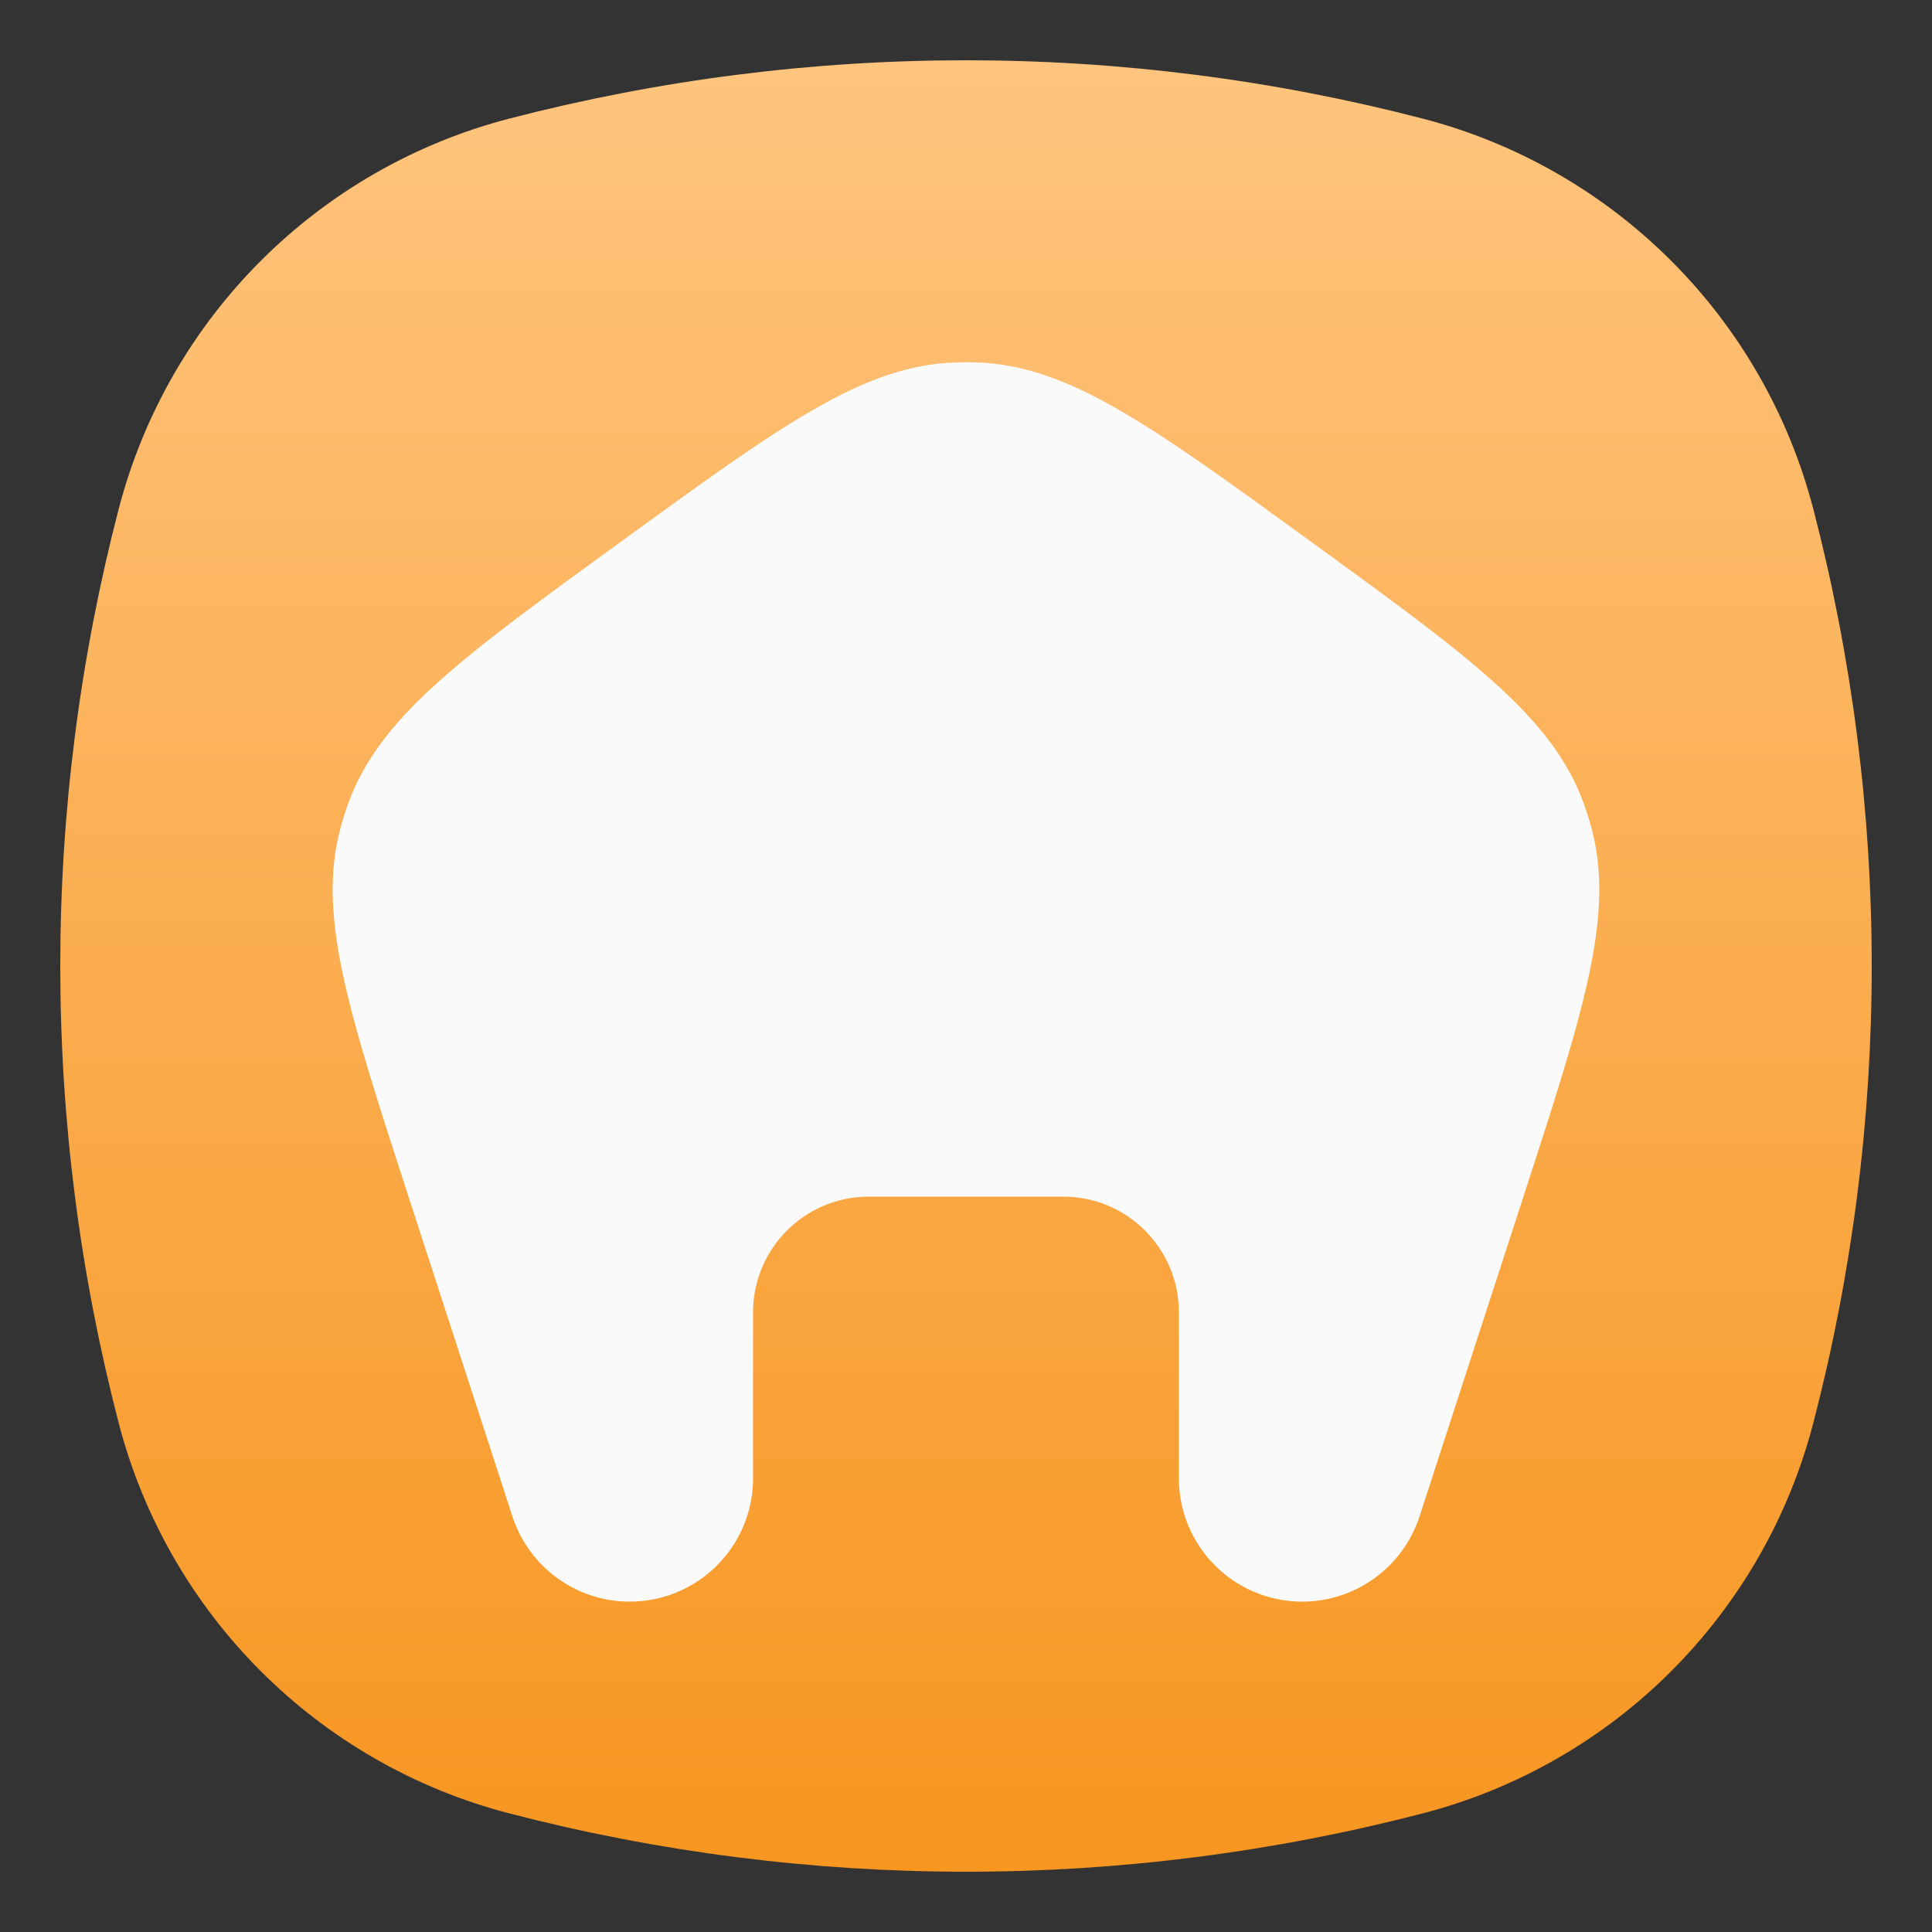
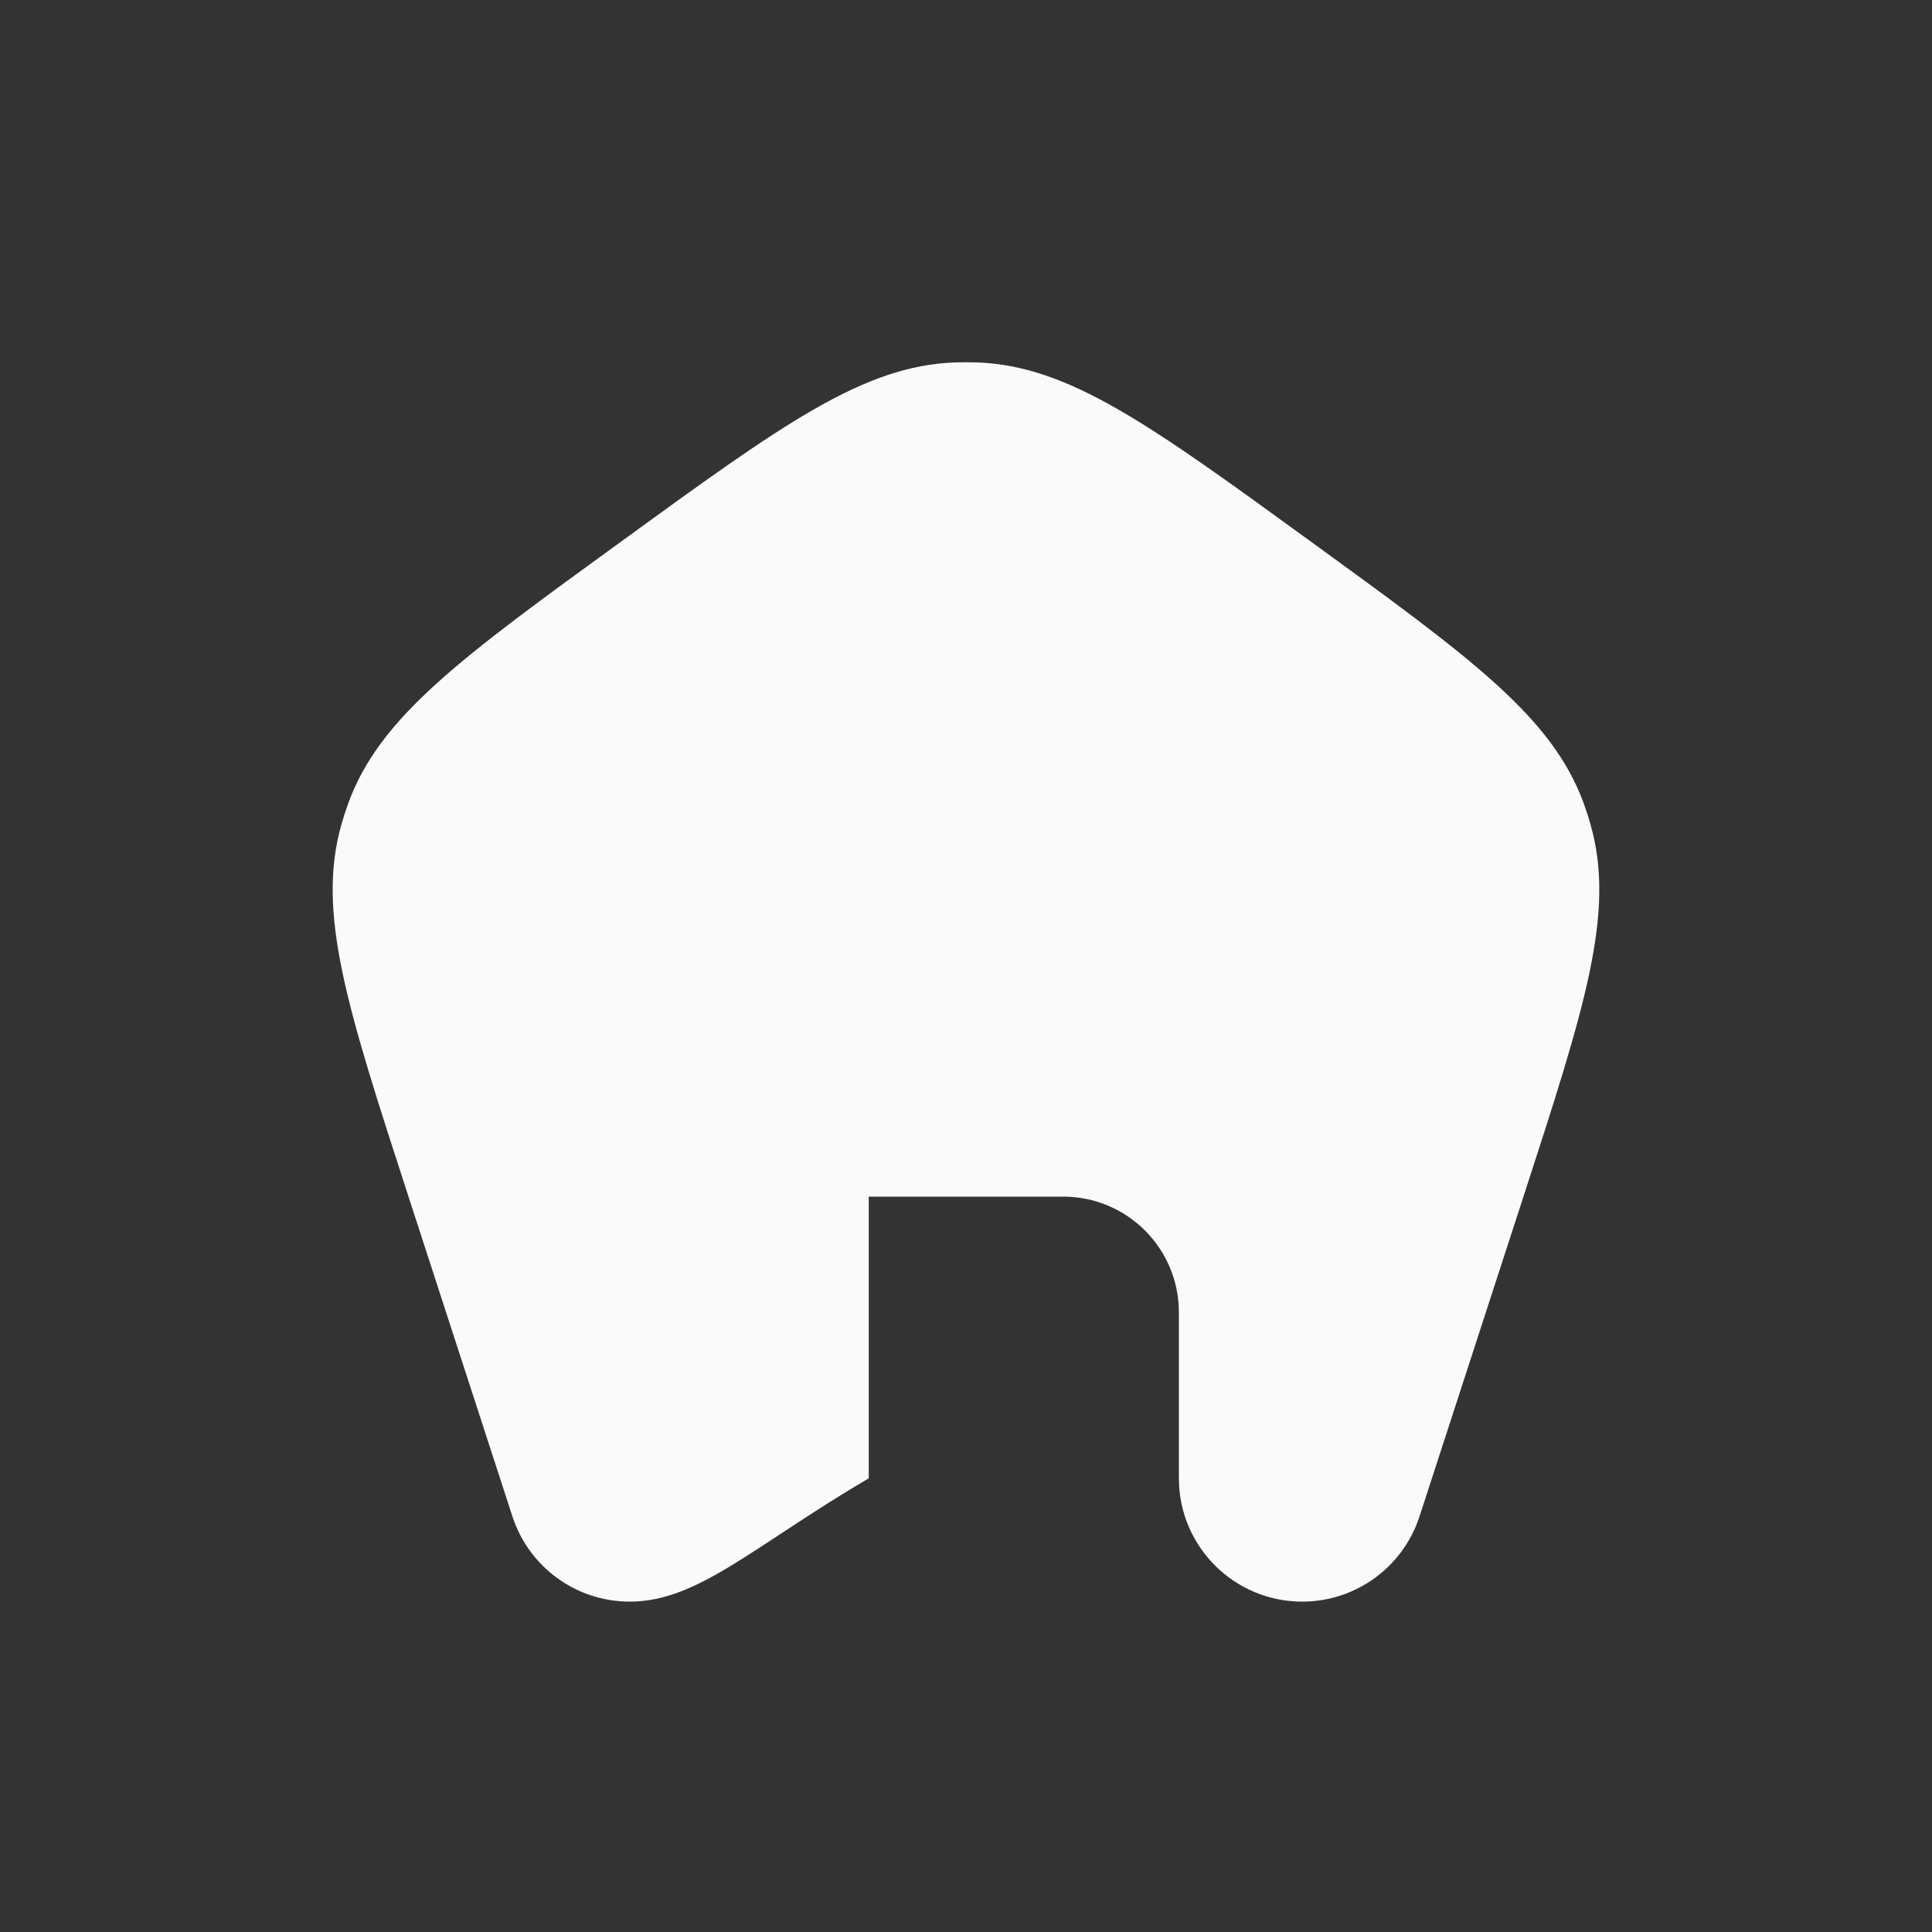
<svg xmlns="http://www.w3.org/2000/svg" width="32" height="32" viewBox="0 0 32 32" fill="none">
  <rect x="0" y="0" width="32" height="32" fill="#333333" stroke="none" />
-   <path d="M1.965 8.434C2.789 5.264 5.264 2.789 8.434 1.965C13.396 0.676 18.604 0.676 23.566 1.965C26.736 2.789 29.211 5.264 30.035 8.434C31.324 13.396 31.324 18.604 30.035 23.566C29.211 26.736 26.736 29.211 23.566 30.035C18.604 31.324 13.396 31.324 8.434 30.035C5.264 29.211 2.789 26.736 1.965 23.566C0.676 18.604 0.676 13.396 1.965 8.434Z" fill="url(#paint0_linear_390_29714)" />
-   <path d="M10.293 8.966C12.96 7.028 14.293 6.059 15.816 6.003C15.938 5.999 16.061 5.999 16.183 6.003C17.706 6.059 19.039 7.028 21.706 8.966C24.373 10.903 25.706 11.872 26.23 13.303C26.272 13.418 26.31 13.534 26.343 13.652C26.761 15.117 26.251 16.685 25.233 19.82L23.512 25.116C23.238 25.958 22.454 26.528 21.569 26.528C20.441 26.528 19.526 25.613 19.526 24.485V21.736C19.526 20.678 18.668 19.82 17.61 19.82H14.389C13.331 19.82 12.473 20.678 12.473 21.736V24.485C12.473 25.613 11.558 26.528 10.43 26.528C9.545 26.528 8.761 25.958 8.487 25.116L6.766 19.82C5.748 16.685 5.239 15.117 5.656 13.652C5.689 13.534 5.727 13.418 5.769 13.303C6.293 11.872 7.626 10.903 10.293 8.966Z" fill="#FAFAFA" />
+   <path d="M10.293 8.966C12.96 7.028 14.293 6.059 15.816 6.003C15.938 5.999 16.061 5.999 16.183 6.003C17.706 6.059 19.039 7.028 21.706 8.966C24.373 10.903 25.706 11.872 26.23 13.303C26.272 13.418 26.31 13.534 26.343 13.652C26.761 15.117 26.251 16.685 25.233 19.82L23.512 25.116C23.238 25.958 22.454 26.528 21.569 26.528C20.441 26.528 19.526 25.613 19.526 24.485V21.736C19.526 20.678 18.668 19.82 17.61 19.82H14.389V24.485C12.473 25.613 11.558 26.528 10.43 26.528C9.545 26.528 8.761 25.958 8.487 25.116L6.766 19.82C5.748 16.685 5.239 15.117 5.656 13.652C5.689 13.534 5.727 13.418 5.769 13.303C6.293 11.872 7.626 10.903 10.293 8.966Z" fill="#FAFAFA" />
  <defs>
    <linearGradient id="paint0_linear_390_29714" x1="16" y1="0" x2="16" y2="32" gradientUnits="userSpaceOnUse">
      <stop stop-color="#FFC681" />
      <stop offset="1" stop-color="#F7941D" />
    </linearGradient>
  </defs>
</svg>